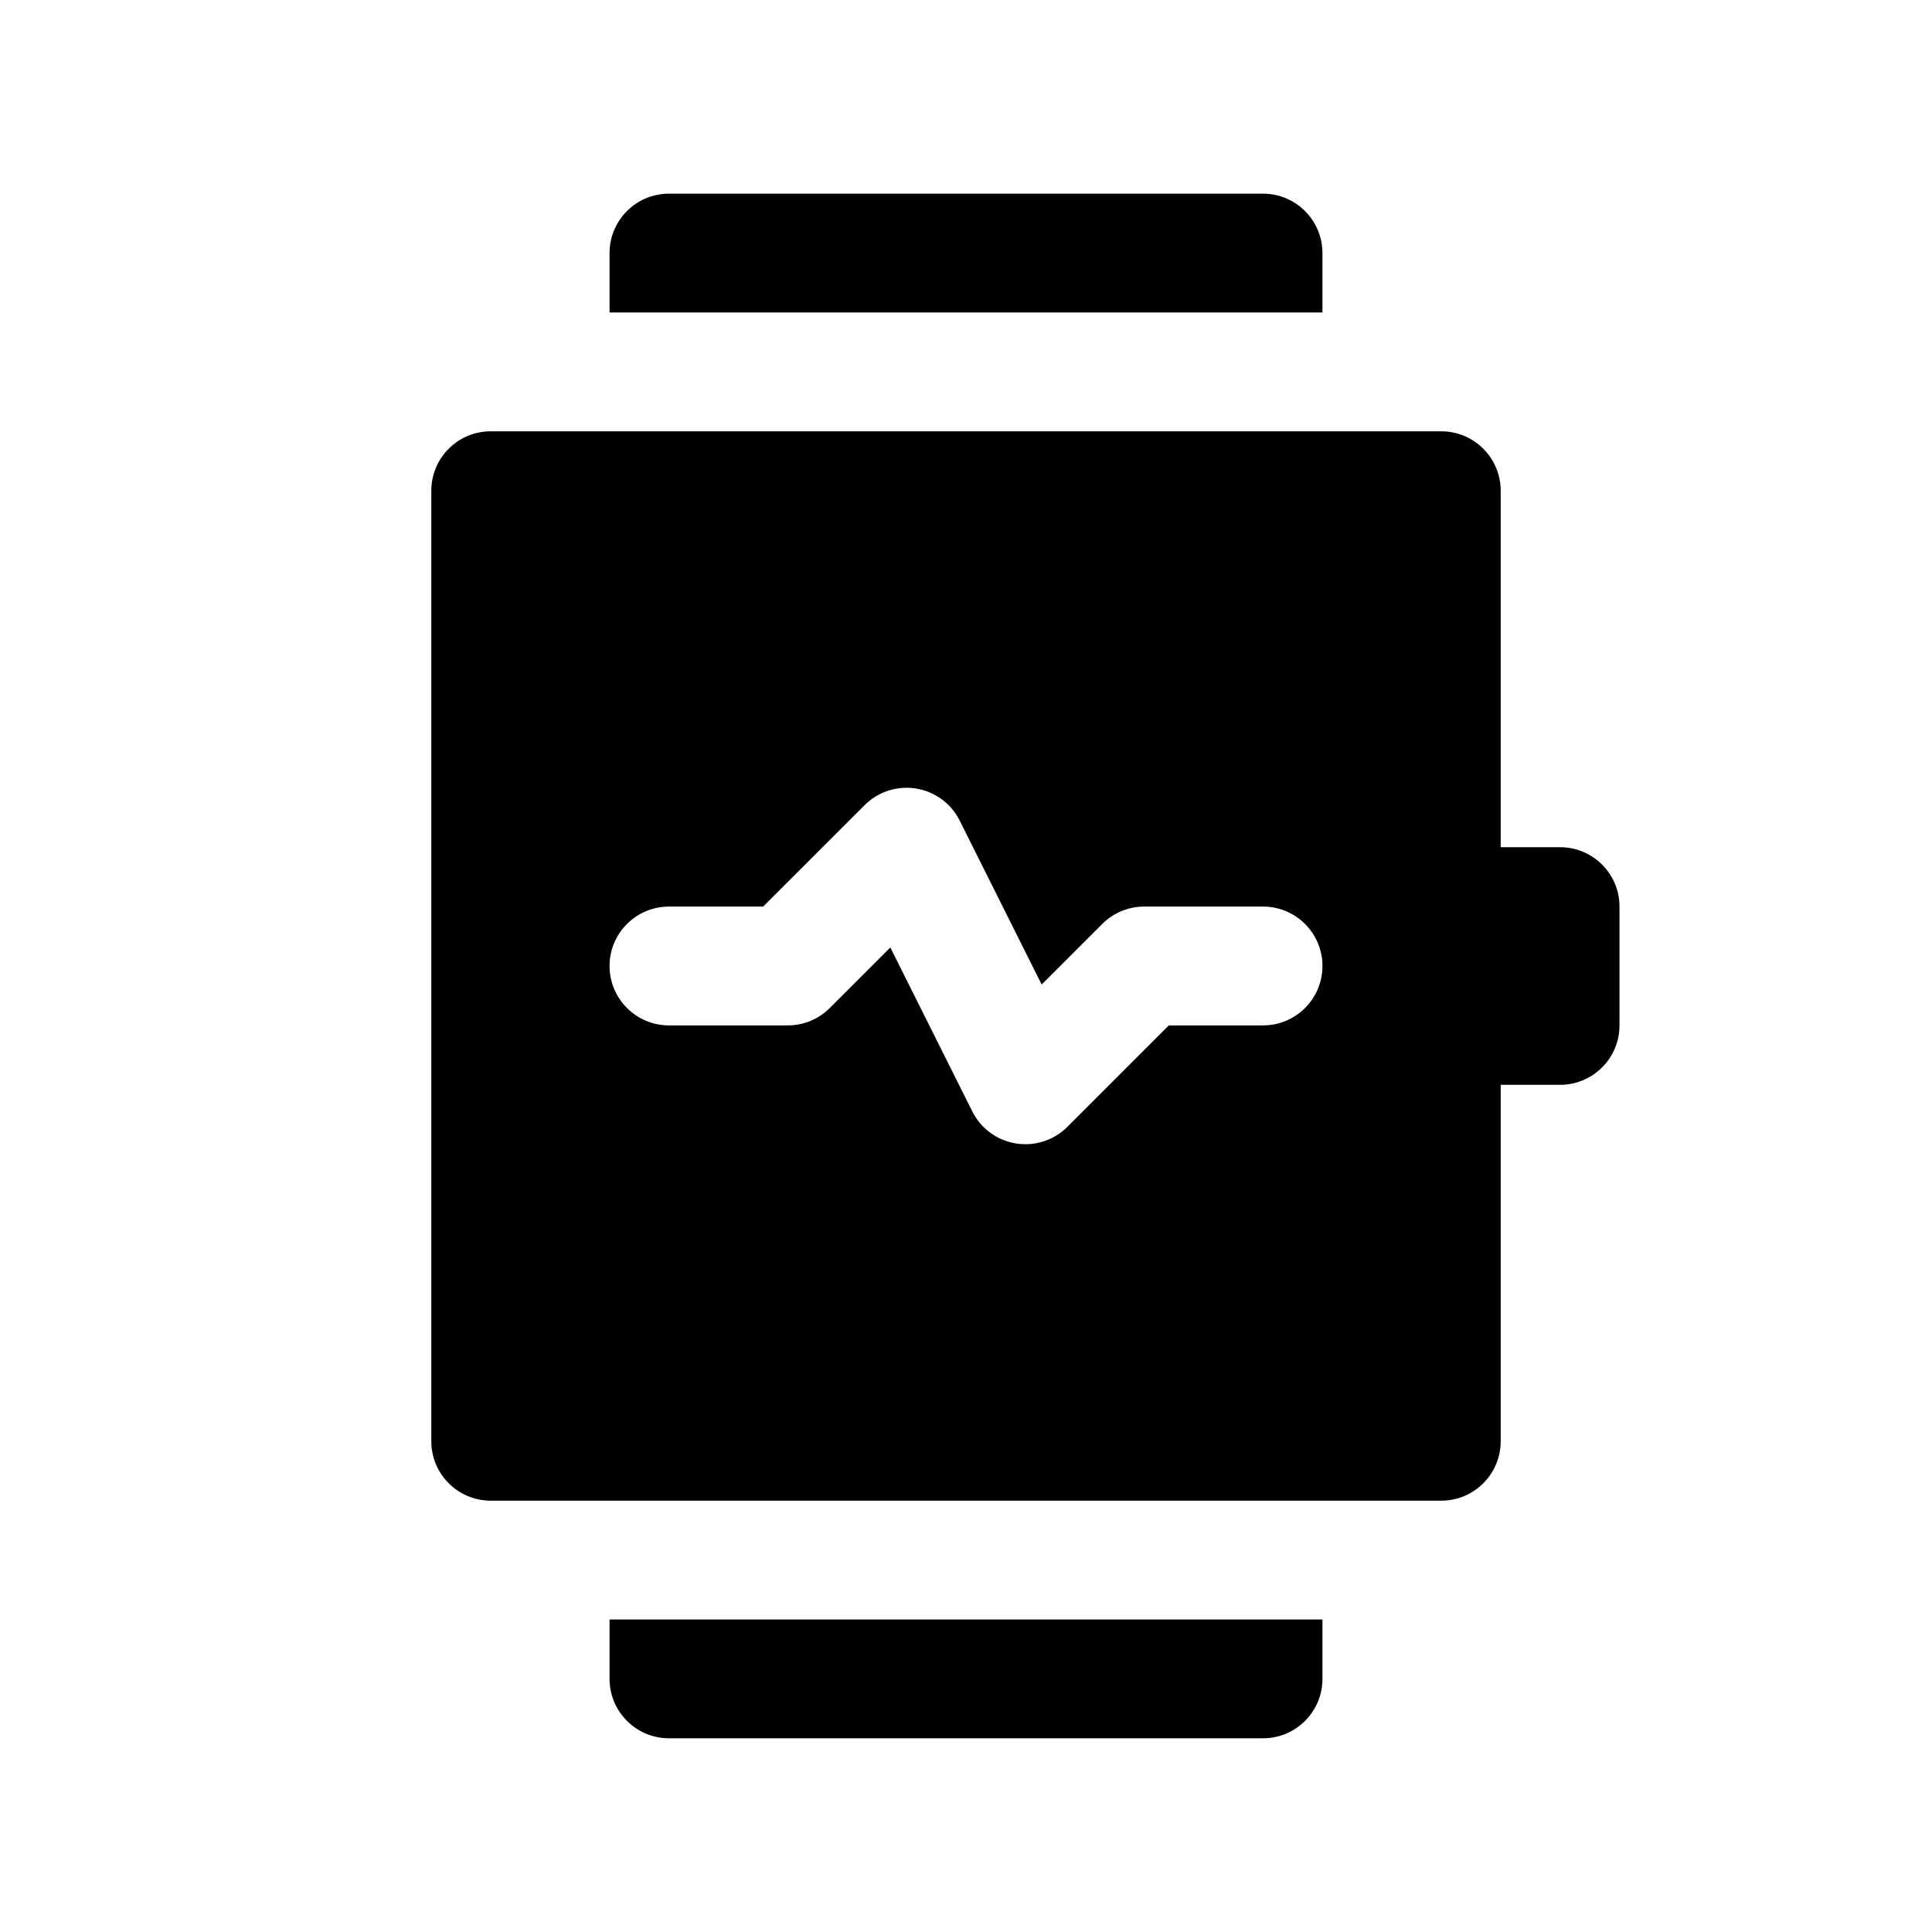
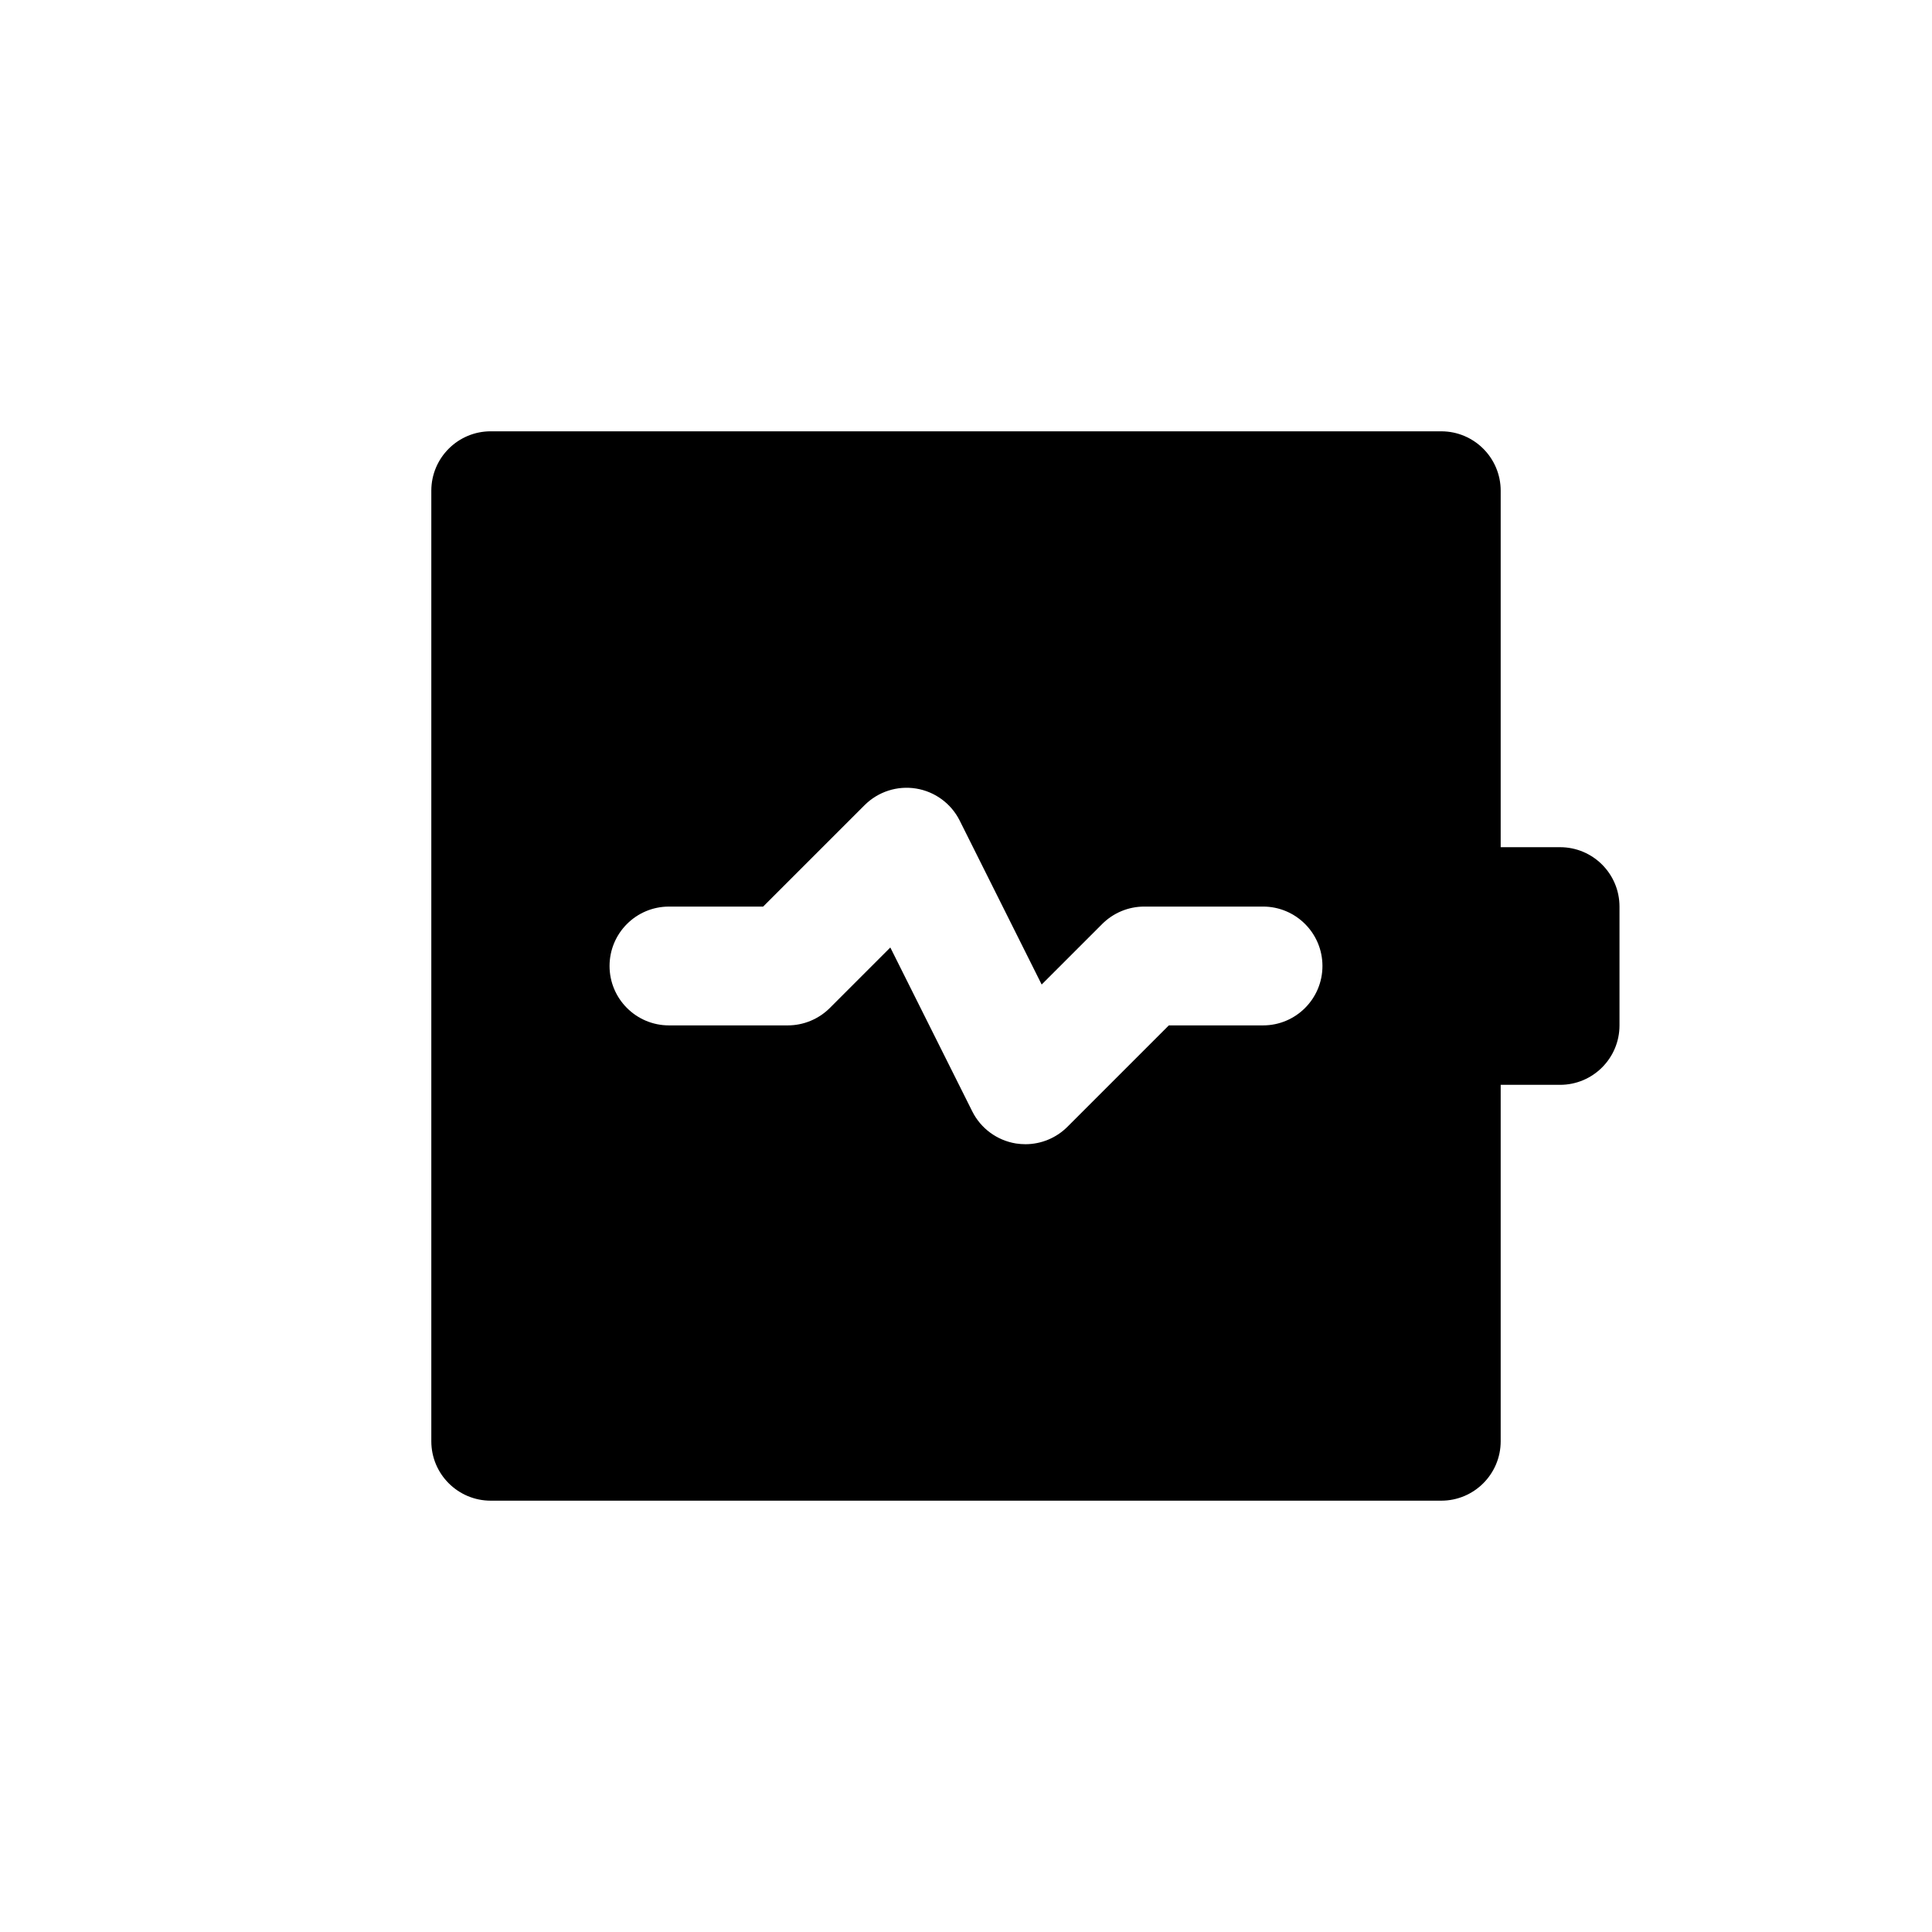
<svg xmlns="http://www.w3.org/2000/svg" fill="#000000" width="800px" height="800px" version="1.1" viewBox="144 144 512 512">
  <g>
-     <path d="m494.46 226.81v-15.742c0-8.691-7.055-15.742-15.742-15.742l-157.44-0.004c-8.691 0-15.742 7.055-15.742 15.742v15.742z" />
-     <path d="m305.54 573.18v15.742c0 8.691 7.055 15.742 15.742 15.742h157.44c8.691 0 15.742-7.055 15.742-15.742v-15.742z" />
    <path d="m557.44 368.51h-15.742v-94.465c0-8.691-7.055-15.742-15.742-15.742l-251.91-0.004c-8.691 0-15.742 7.055-15.742 15.742v251.91c0 8.691 7.055 15.742 15.742 15.742h251.91c8.691 0 15.742-7.055 15.742-15.742v-94.461h15.742c8.691 0 15.742-7.055 15.742-15.742v-31.488c0.004-8.695-7.051-15.746-15.742-15.746zm-78.719 47.23h-24.969l-26.875 26.875c-2.977 2.977-6.992 4.613-11.133 4.613-0.836 0-1.684-0.07-2.519-0.195-5-0.82-9.297-3.977-11.562-8.5l-21.719-43.438-16.043 16.043c-2.953 2.941-6.961 4.602-11.133 4.602h-31.488c-8.691 0-15.742-7.055-15.742-15.742 0-8.691 7.055-15.742 15.742-15.742h24.961l26.883-26.875c3.582-3.582 8.66-5.219 13.648-4.41 5 0.812 9.297 3.977 11.562 8.5l21.719 43.438 16.043-16.043c2.957-2.953 6.965-4.613 11.137-4.613h31.488c8.691 0 15.742 7.055 15.742 15.742 0 8.691-7.051 15.746-15.742 15.746z" />
  </g>
</svg>